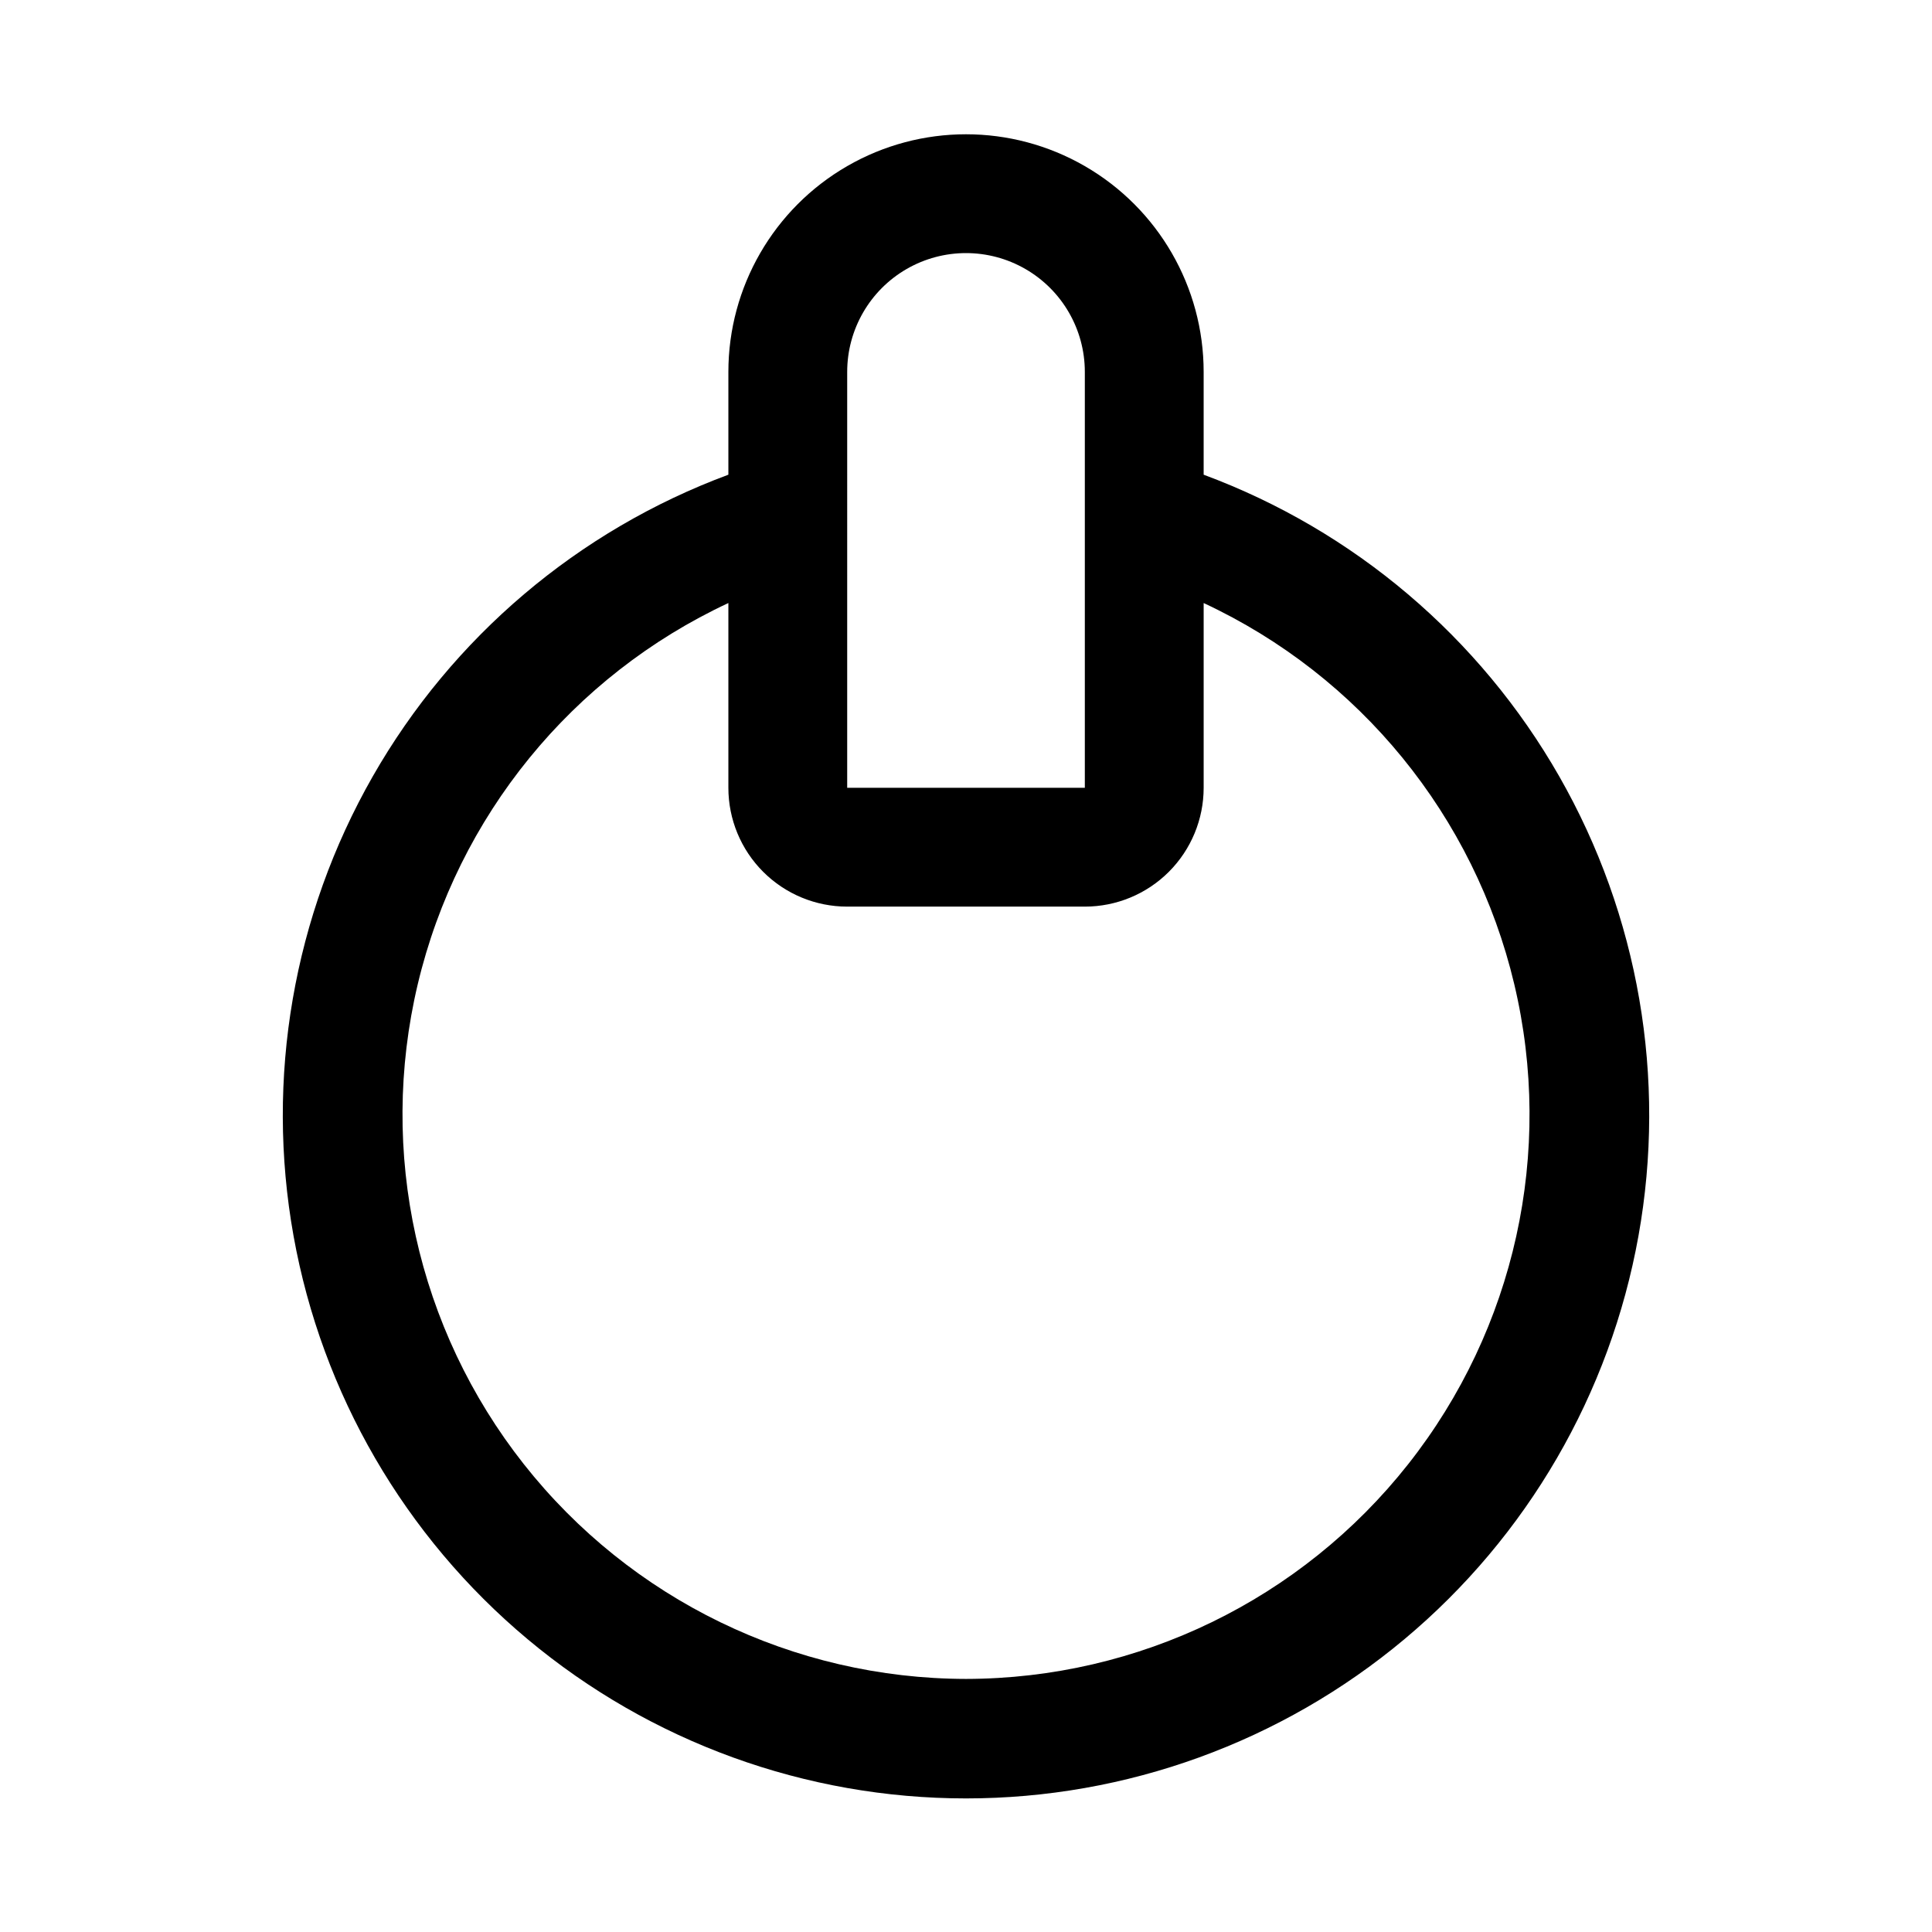
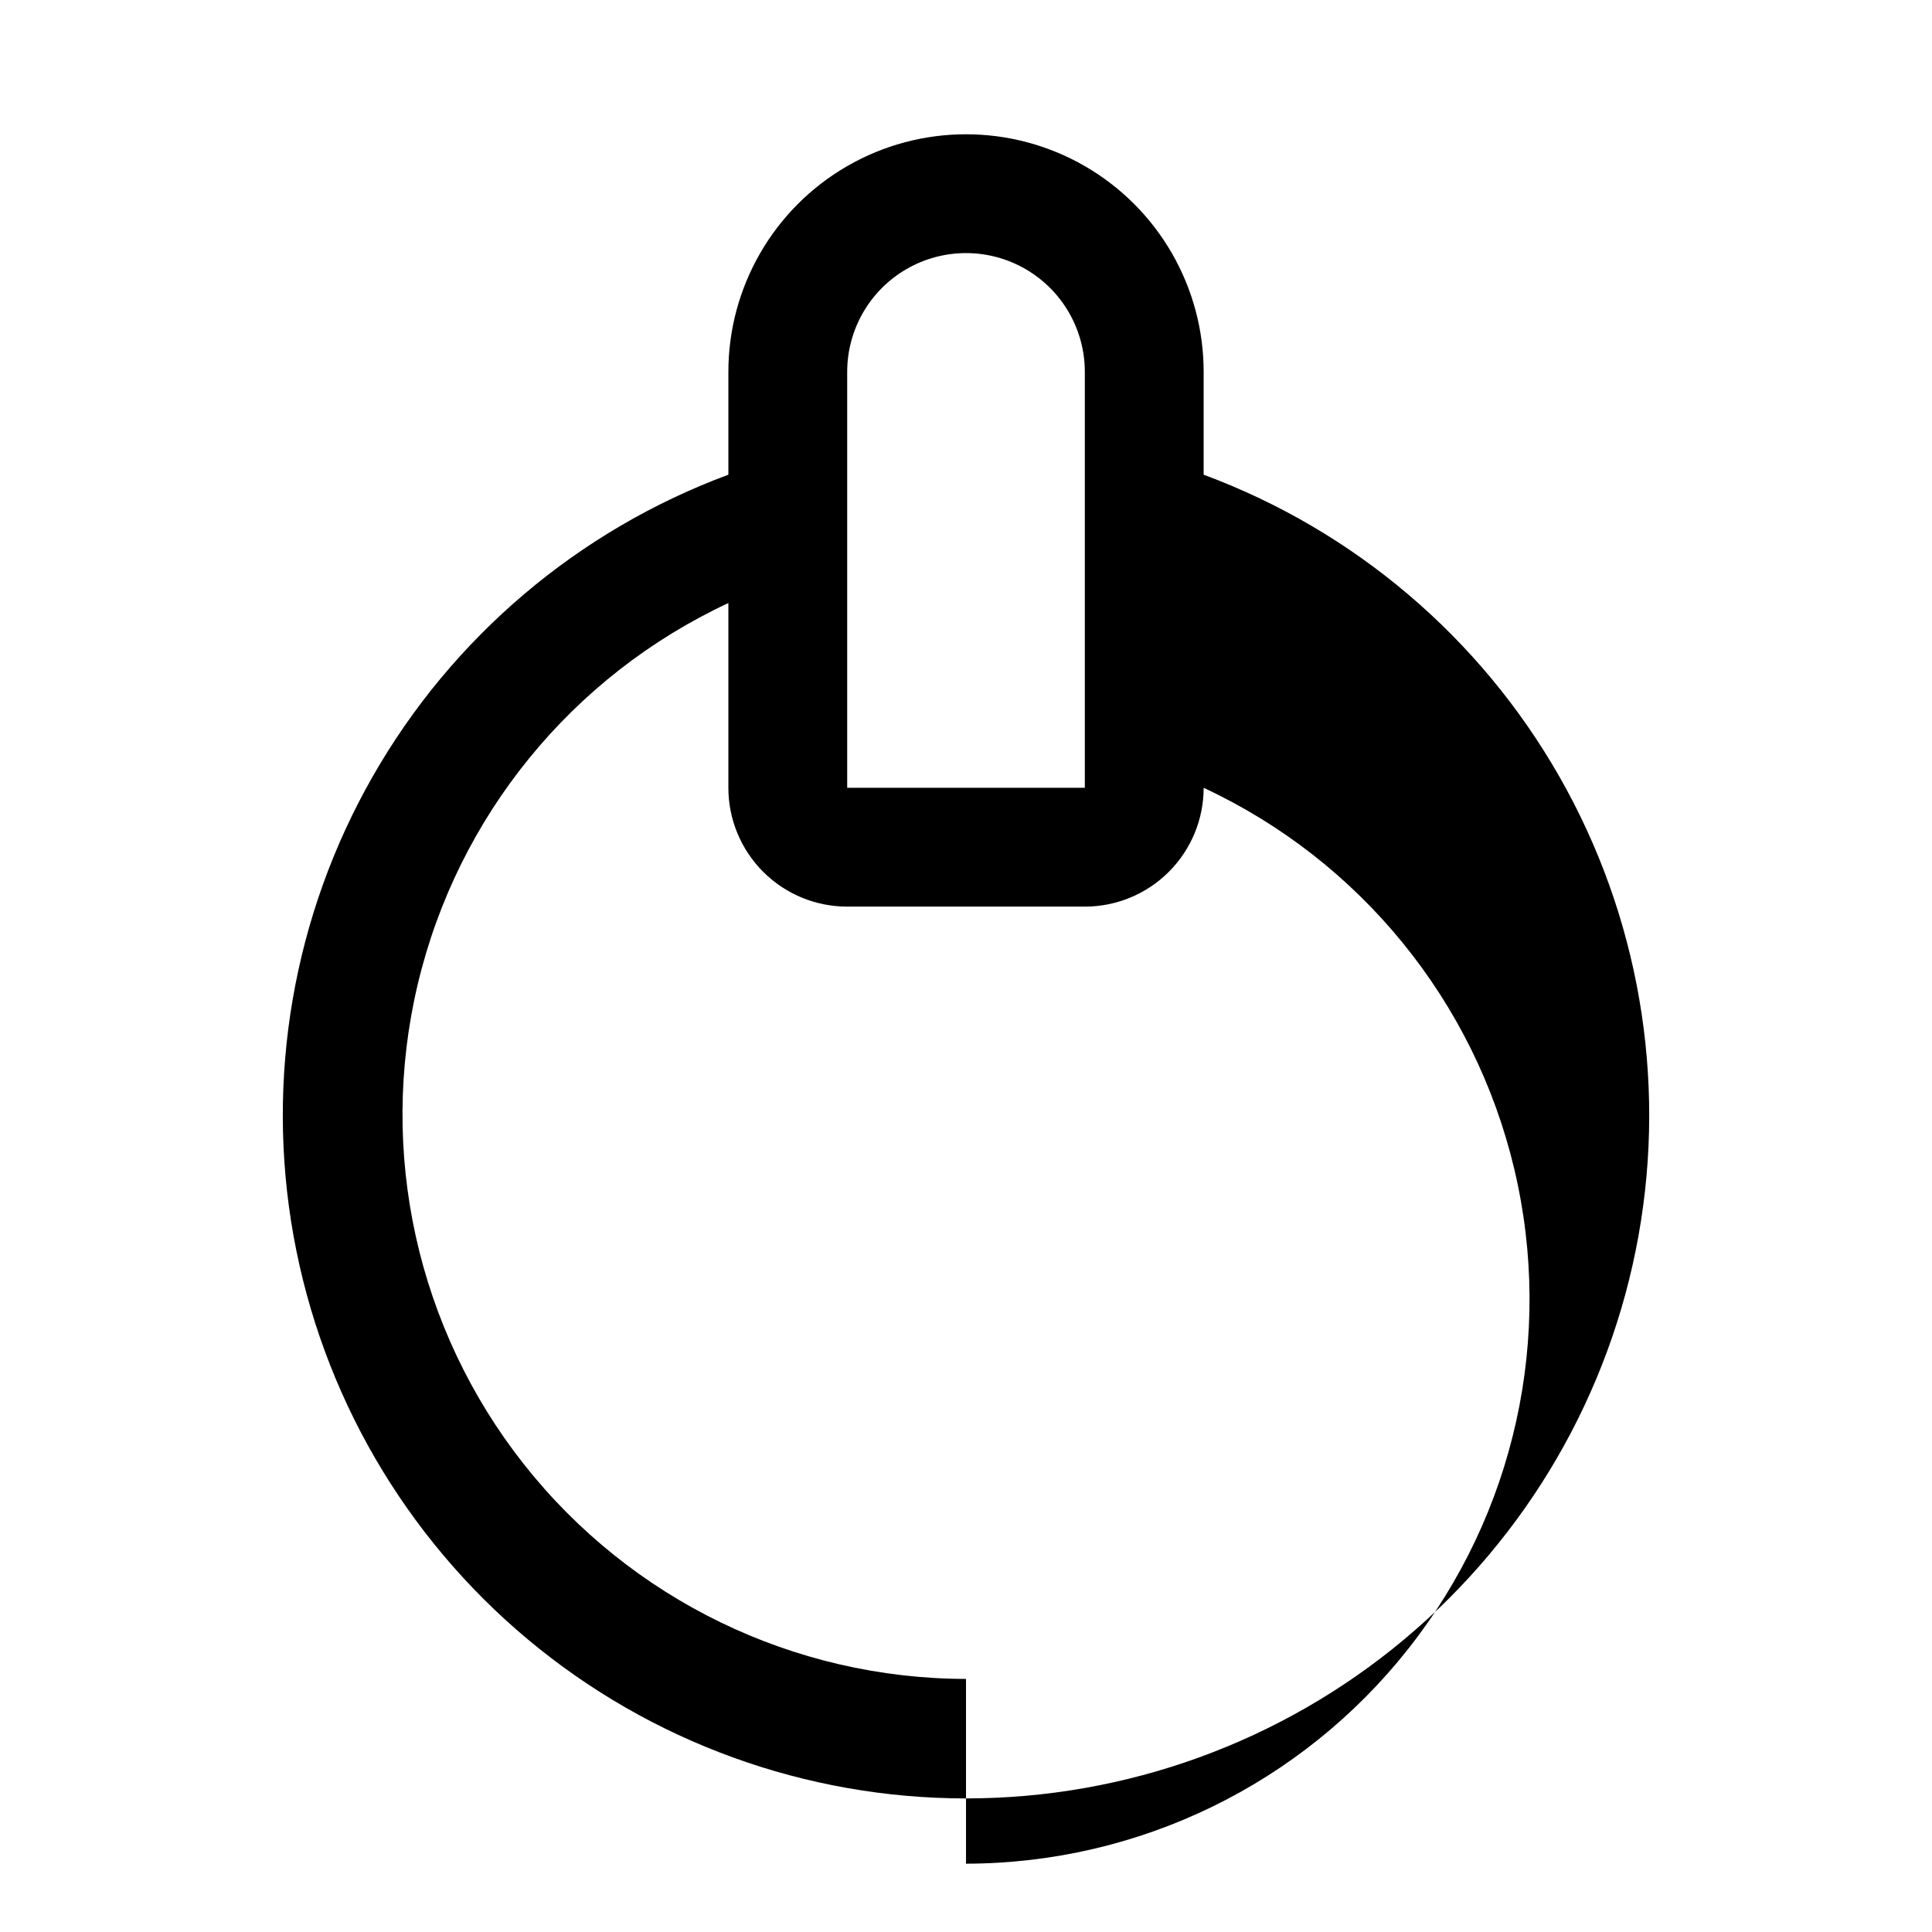
<svg xmlns="http://www.w3.org/2000/svg" fill="#000000" width="800px" height="800px" version="1.1" viewBox="144 144 512 512">
-   <path d="m462.98 269.8v-27.238c0-22.5-12.004-43.289-31.488-54.539-19.488-11.25-43.492-11.25-62.977 0s-31.488 32.039-31.488 54.539v27.238c-39.82 14.77-73.18 43.07-94.242 79.949-21.066 36.879-28.496 79.988-20.992 121.79 7.508 41.801 29.465 79.637 62.043 106.88 32.578 27.25 73.695 42.18 116.17 42.18 42.469 0 83.59-14.93 116.16-42.18 32.578-27.246 54.539-65.082 62.043-106.88 7.504-41.805 0.074-84.914-20.992-121.79-21.062-36.879-54.422-65.18-94.238-79.949zm-94.465-27.238c0-11.25 6-21.645 15.742-27.27 9.742-5.625 21.746-5.625 31.488 0 9.742 5.625 15.746 16.02 15.746 27.27v110.21h-62.977zm31.488 346.37c-45.711-0.07-88.879-21.035-117.19-56.922-28.312-35.883-38.66-82.742-28.098-127.21 10.566-44.473 40.887-81.672 82.312-100.99v48.965c0 8.352 3.316 16.359 9.223 22.266 5.902 5.906 13.914 9.223 22.266 9.223h62.977c8.348 0 16.359-3.316 22.266-9.223 5.902-5.906 9.223-13.914 9.223-22.266v-48.965c41.426 19.316 71.746 56.516 82.309 100.99 10.566 44.473 0.215 91.332-28.098 127.21-28.312 35.887-71.48 56.852-117.19 56.922z" />
+   <path d="m462.98 269.8v-27.238c0-22.5-12.004-43.289-31.488-54.539-19.488-11.25-43.492-11.25-62.977 0s-31.488 32.039-31.488 54.539v27.238c-39.82 14.77-73.18 43.07-94.242 79.949-21.066 36.879-28.496 79.988-20.992 121.79 7.508 41.801 29.465 79.637 62.043 106.88 32.578 27.25 73.695 42.18 116.17 42.18 42.469 0 83.59-14.93 116.16-42.18 32.578-27.246 54.539-65.082 62.043-106.88 7.504-41.805 0.074-84.914-20.992-121.79-21.062-36.879-54.422-65.18-94.238-79.949zm-94.465-27.238c0-11.25 6-21.645 15.742-27.27 9.742-5.625 21.746-5.625 31.488 0 9.742 5.625 15.746 16.02 15.746 27.27v110.21h-62.977zm31.488 346.37c-45.711-0.07-88.879-21.035-117.19-56.922-28.312-35.883-38.66-82.742-28.098-127.21 10.566-44.473 40.887-81.672 82.312-100.99v48.965c0 8.352 3.316 16.359 9.223 22.266 5.902 5.906 13.914 9.223 22.266 9.223h62.977c8.348 0 16.359-3.316 22.266-9.223 5.902-5.906 9.223-13.914 9.223-22.266c41.426 19.316 71.746 56.516 82.309 100.99 10.566 44.473 0.215 91.332-28.098 127.21-28.312 35.887-71.48 56.852-117.19 56.922z" />
</svg>